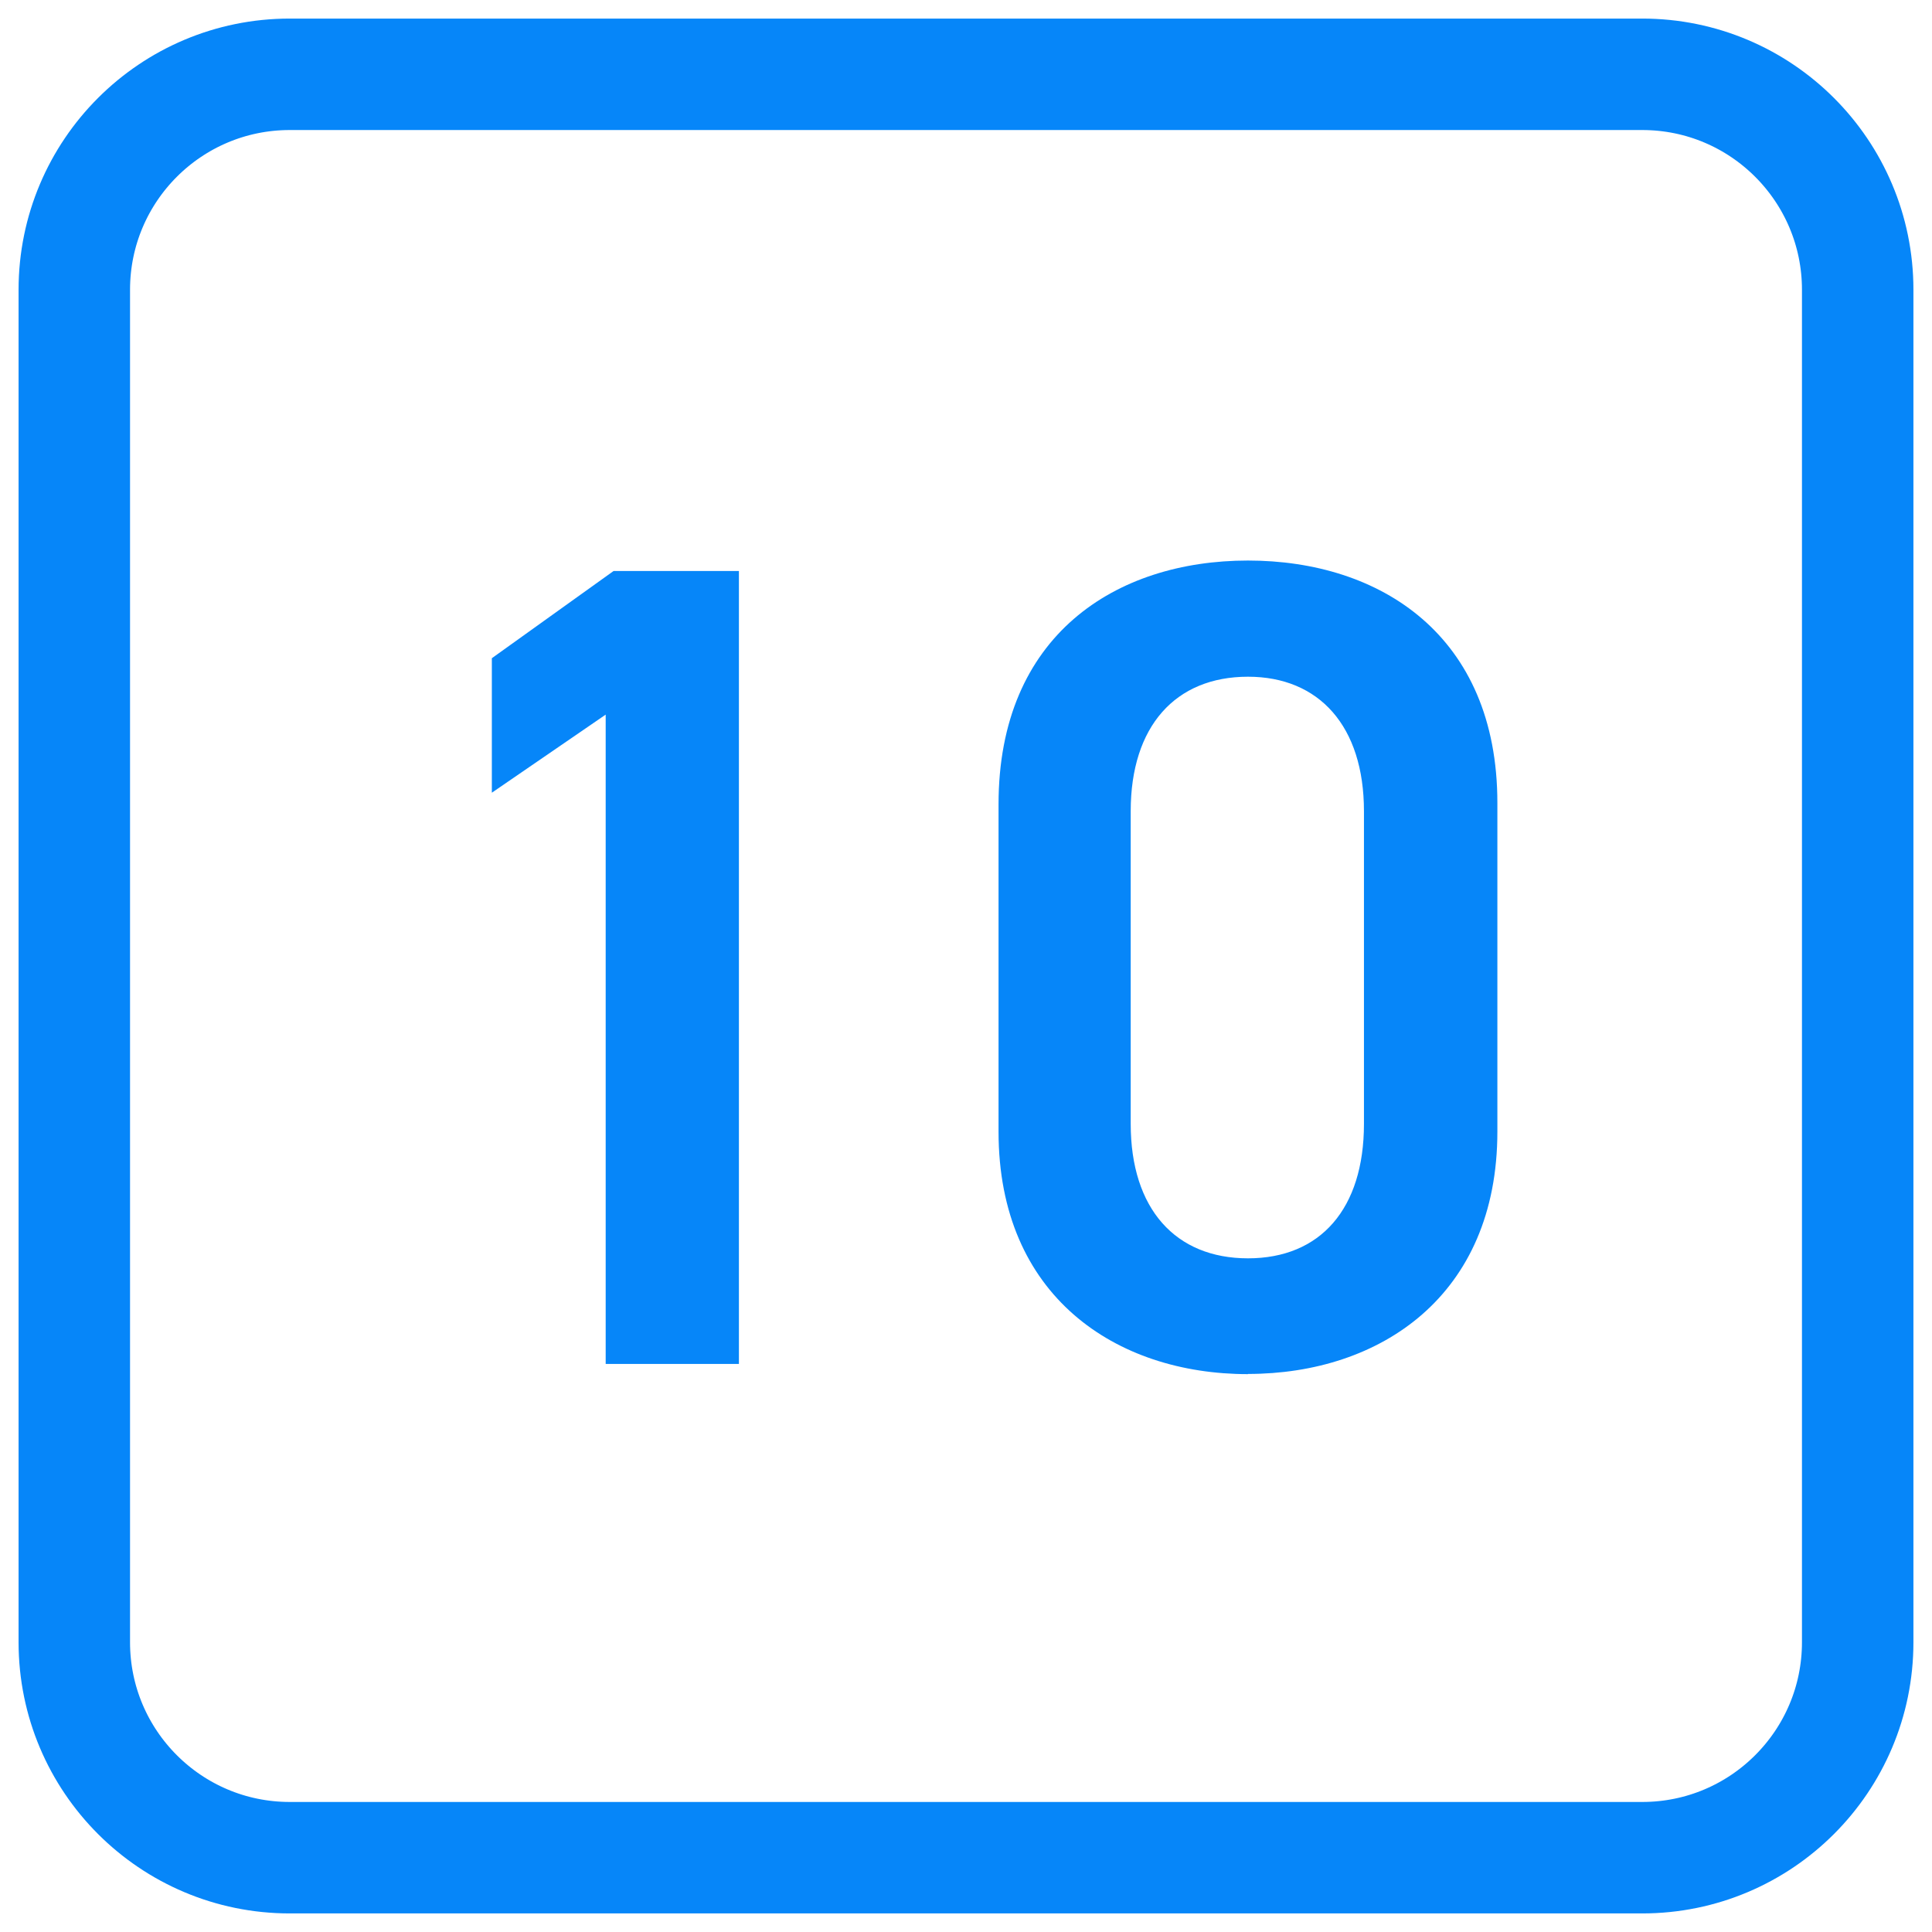
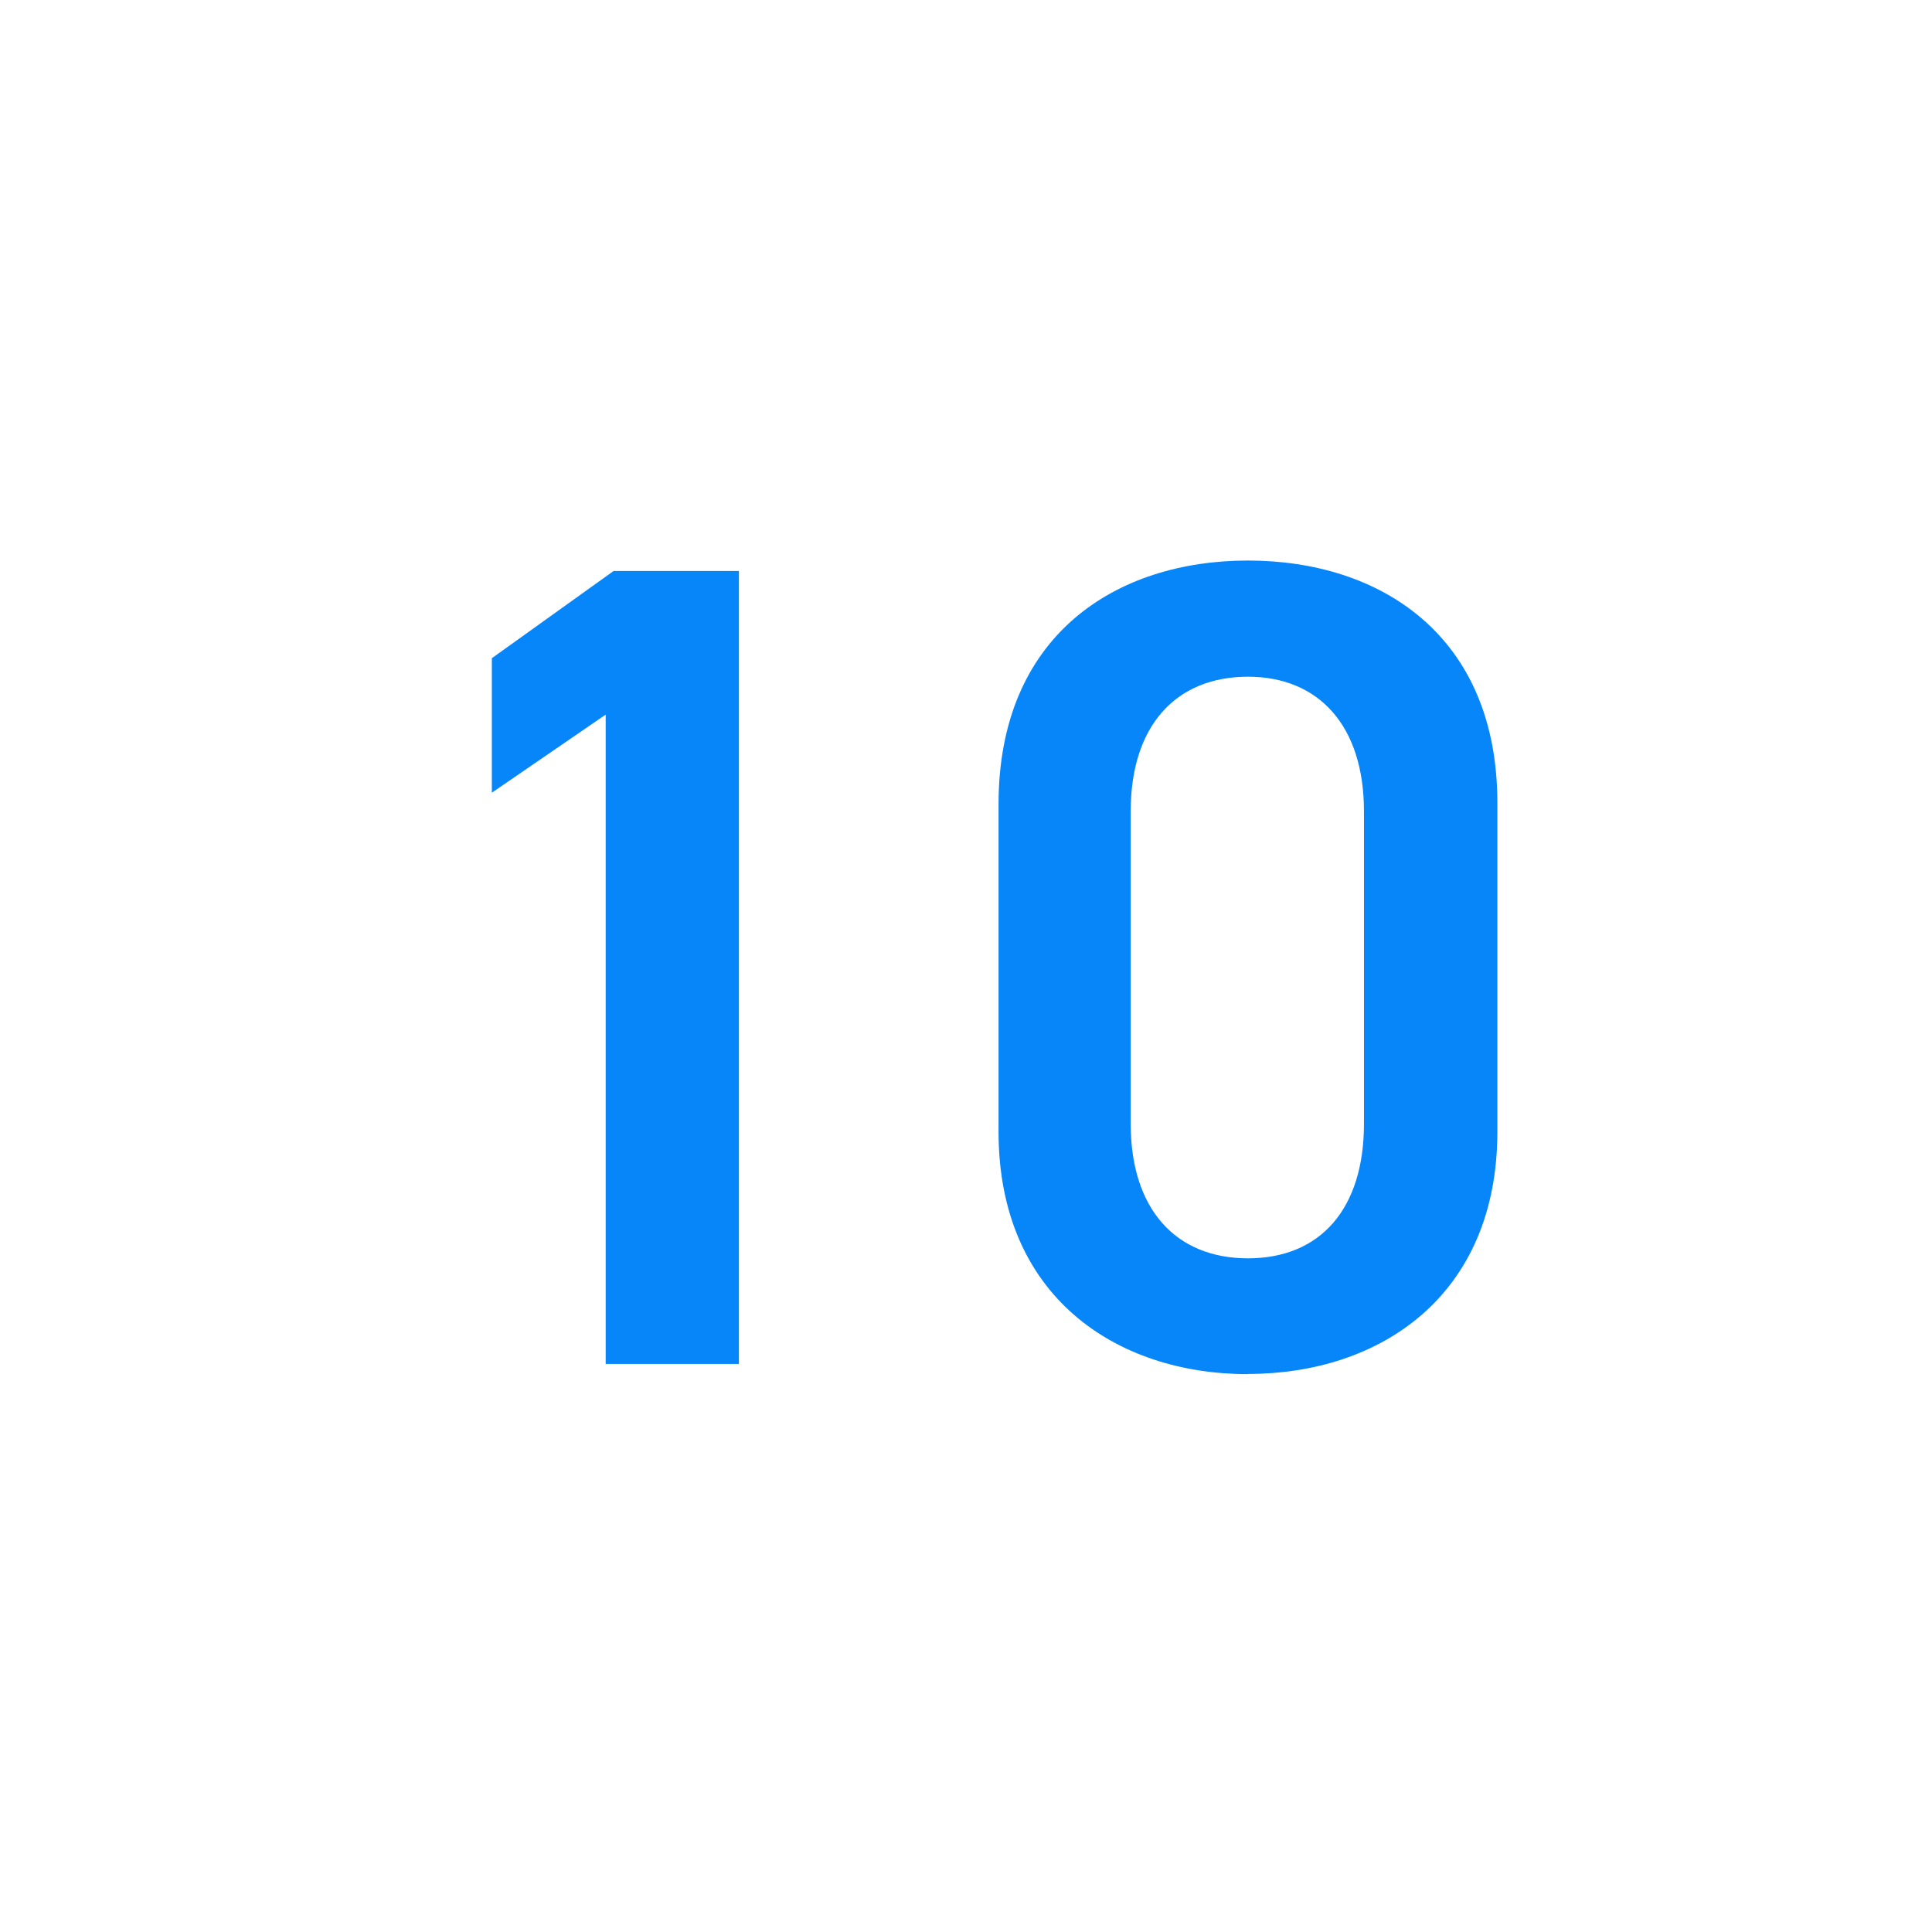
<svg xmlns="http://www.w3.org/2000/svg" width="52" height="52" viewBox="0 0 52 52" fill="none">
  <path d="M19.888 36.71H16.302V19.234L13.238 21.336V17.716L16.515 15.368H19.888V36.71Z" fill="#0686F9" />
  <path d="M33.589 36.985C30.032 36.985 26.876 34.883 26.876 30.461V21.646C26.876 17.098 30.032 15.087 33.589 15.087C37.146 15.087 40.302 17.098 40.302 21.612V30.456C40.302 34.878 37.146 36.98 33.589 36.98V36.985ZM33.589 18.214C31.641 18.214 30.433 19.543 30.433 21.834V30.248C30.433 32.539 31.641 33.868 33.589 33.868C35.536 33.868 36.711 32.539 36.711 30.248V21.834C36.711 19.543 35.503 18.214 33.589 18.214Z" fill="#0686F9" />
-   <path d="M44.201 2H7.799C4.596 2 2 4.596 2 7.799V44.201C2 47.404 4.596 50 7.799 50H44.201C47.404 50 50 47.404 50 44.201V7.799C50 4.596 47.404 2 44.201 2Z" stroke="#0686F9" stroke-width="3" stroke-miterlimit="10" />
</svg>